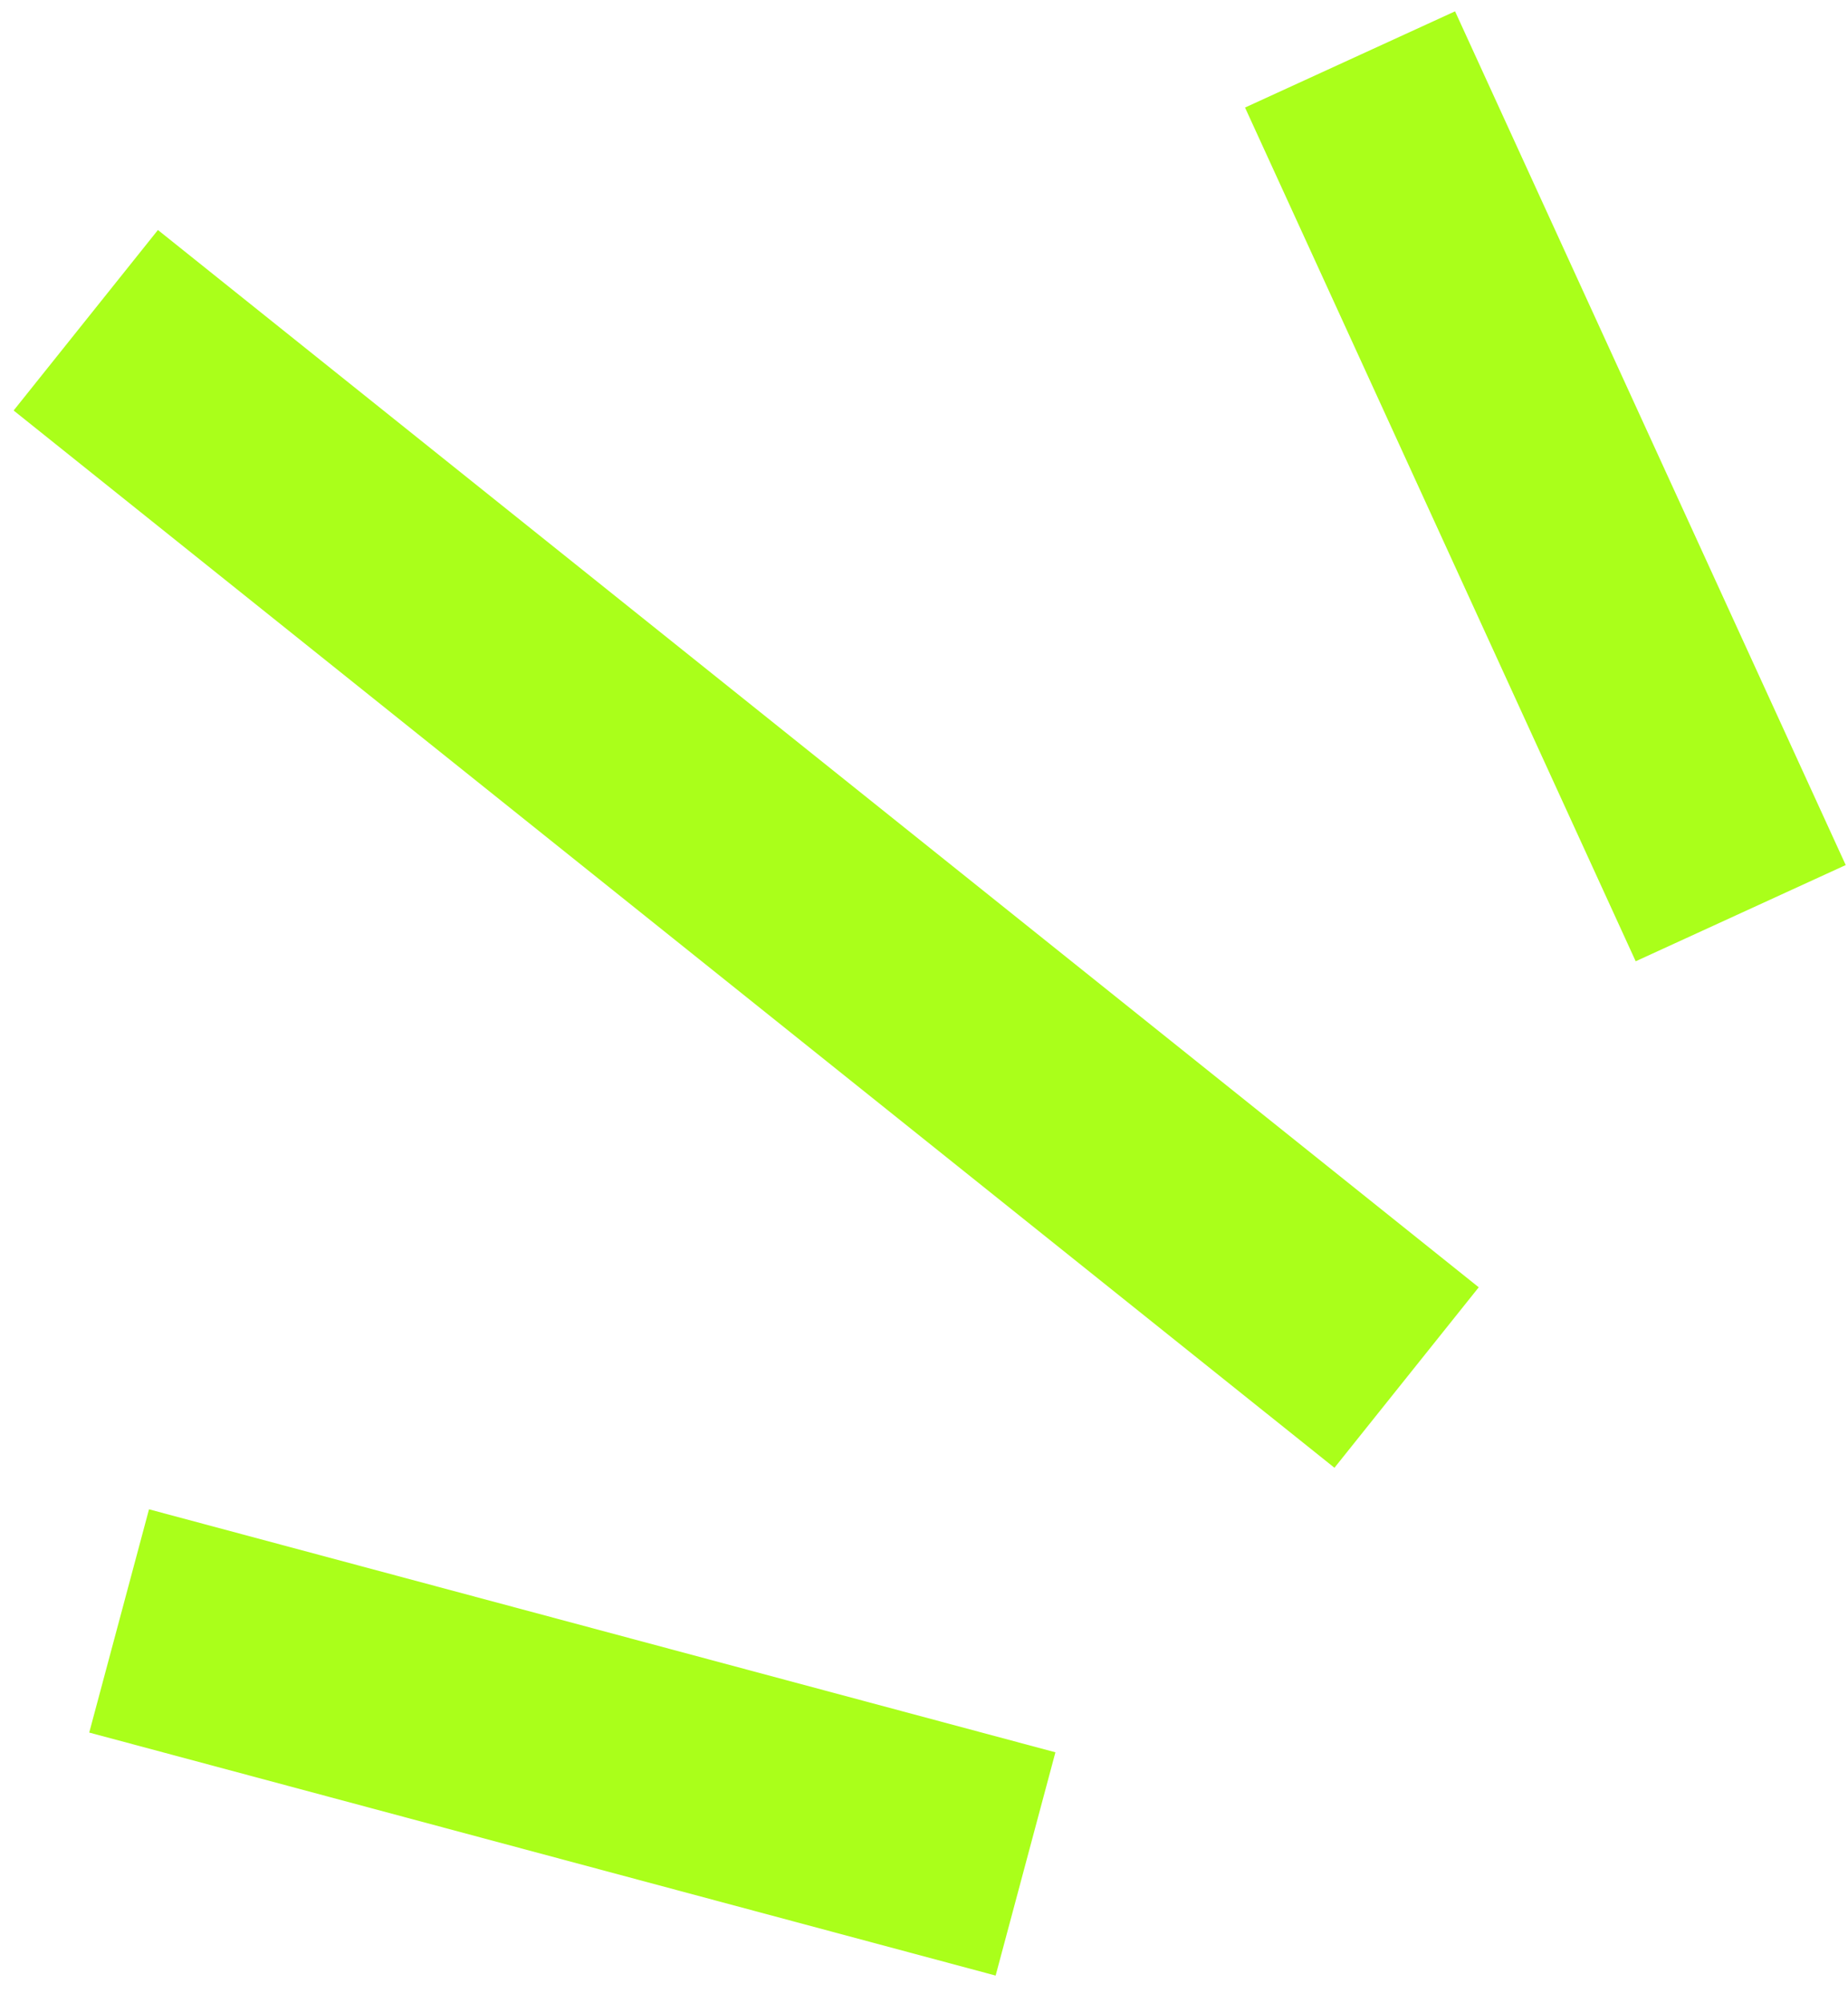
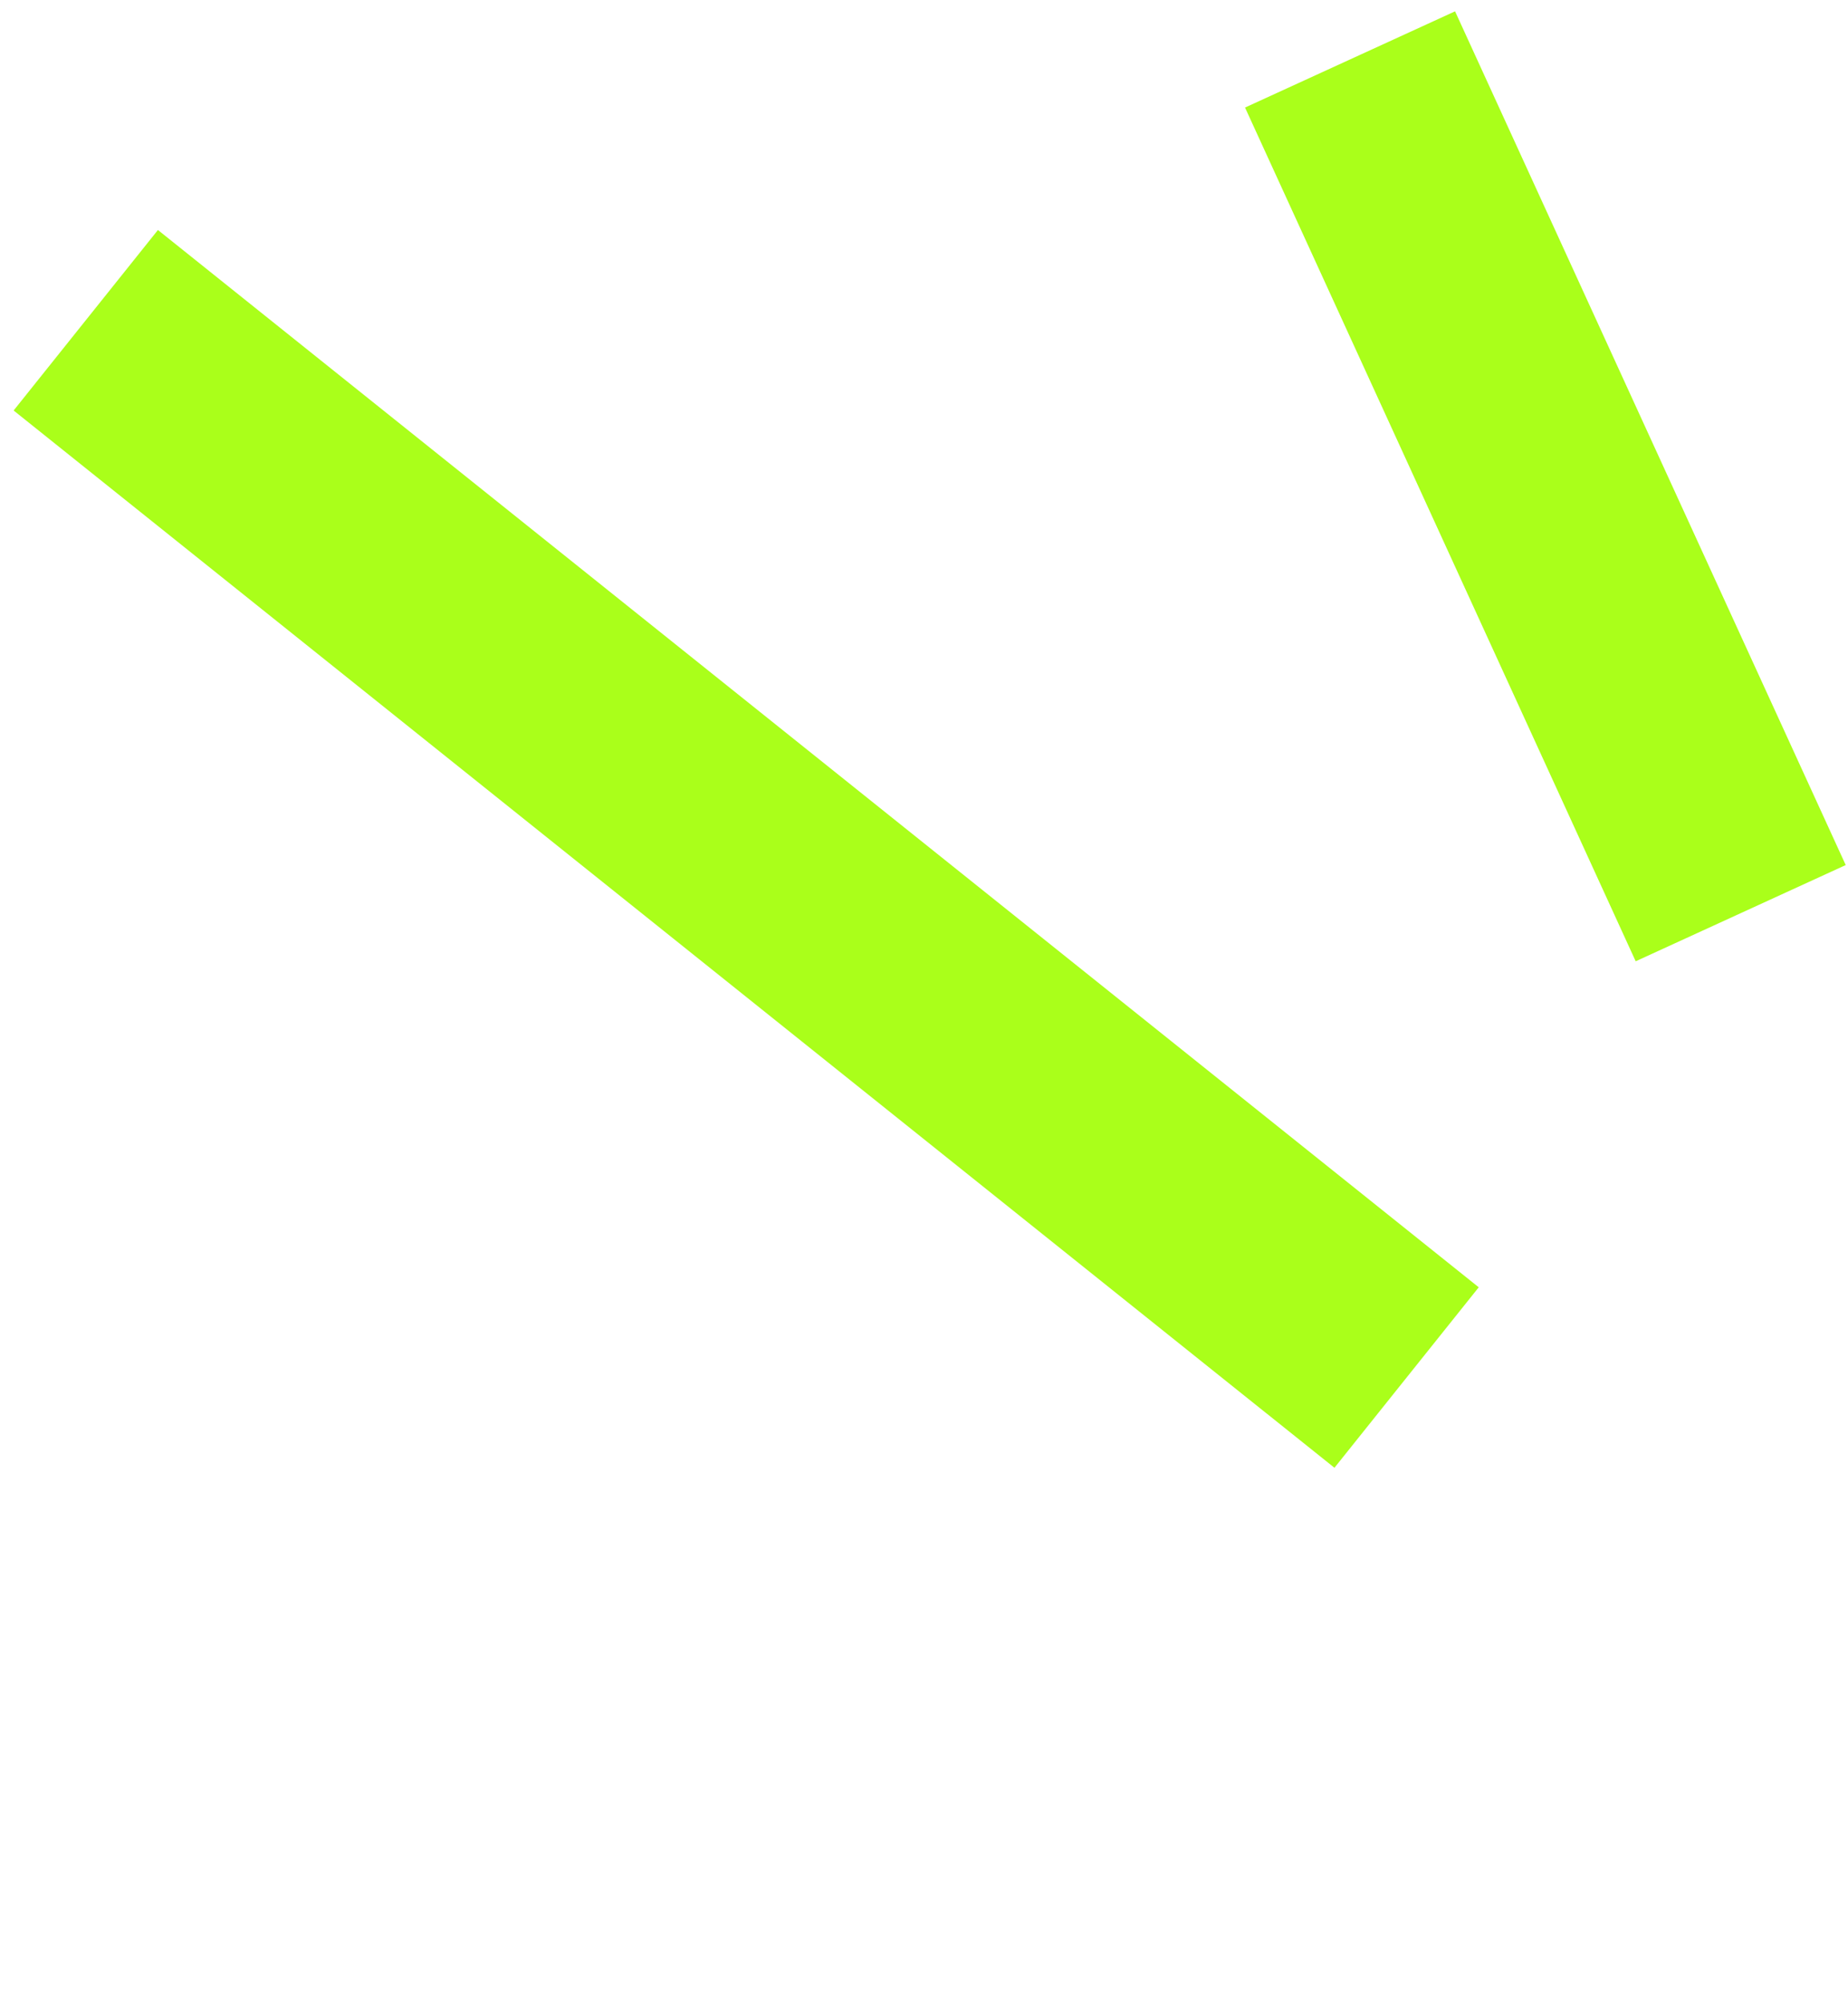
<svg xmlns="http://www.w3.org/2000/svg" width="48" height="52" viewBox="0 0 48 52" fill="none">
-   <path d="M36.535 35.758L2.228 8.313M45.213 23.704L35.066 1.543M26.637 48.384L3.094 42.076" stroke="#AAFF1A" stroke-width="6" />
+   <path d="M36.535 35.758L2.228 8.313M45.213 23.704L35.066 1.543M26.637 48.384" stroke="#AAFF1A" stroke-width="6" />
</svg>